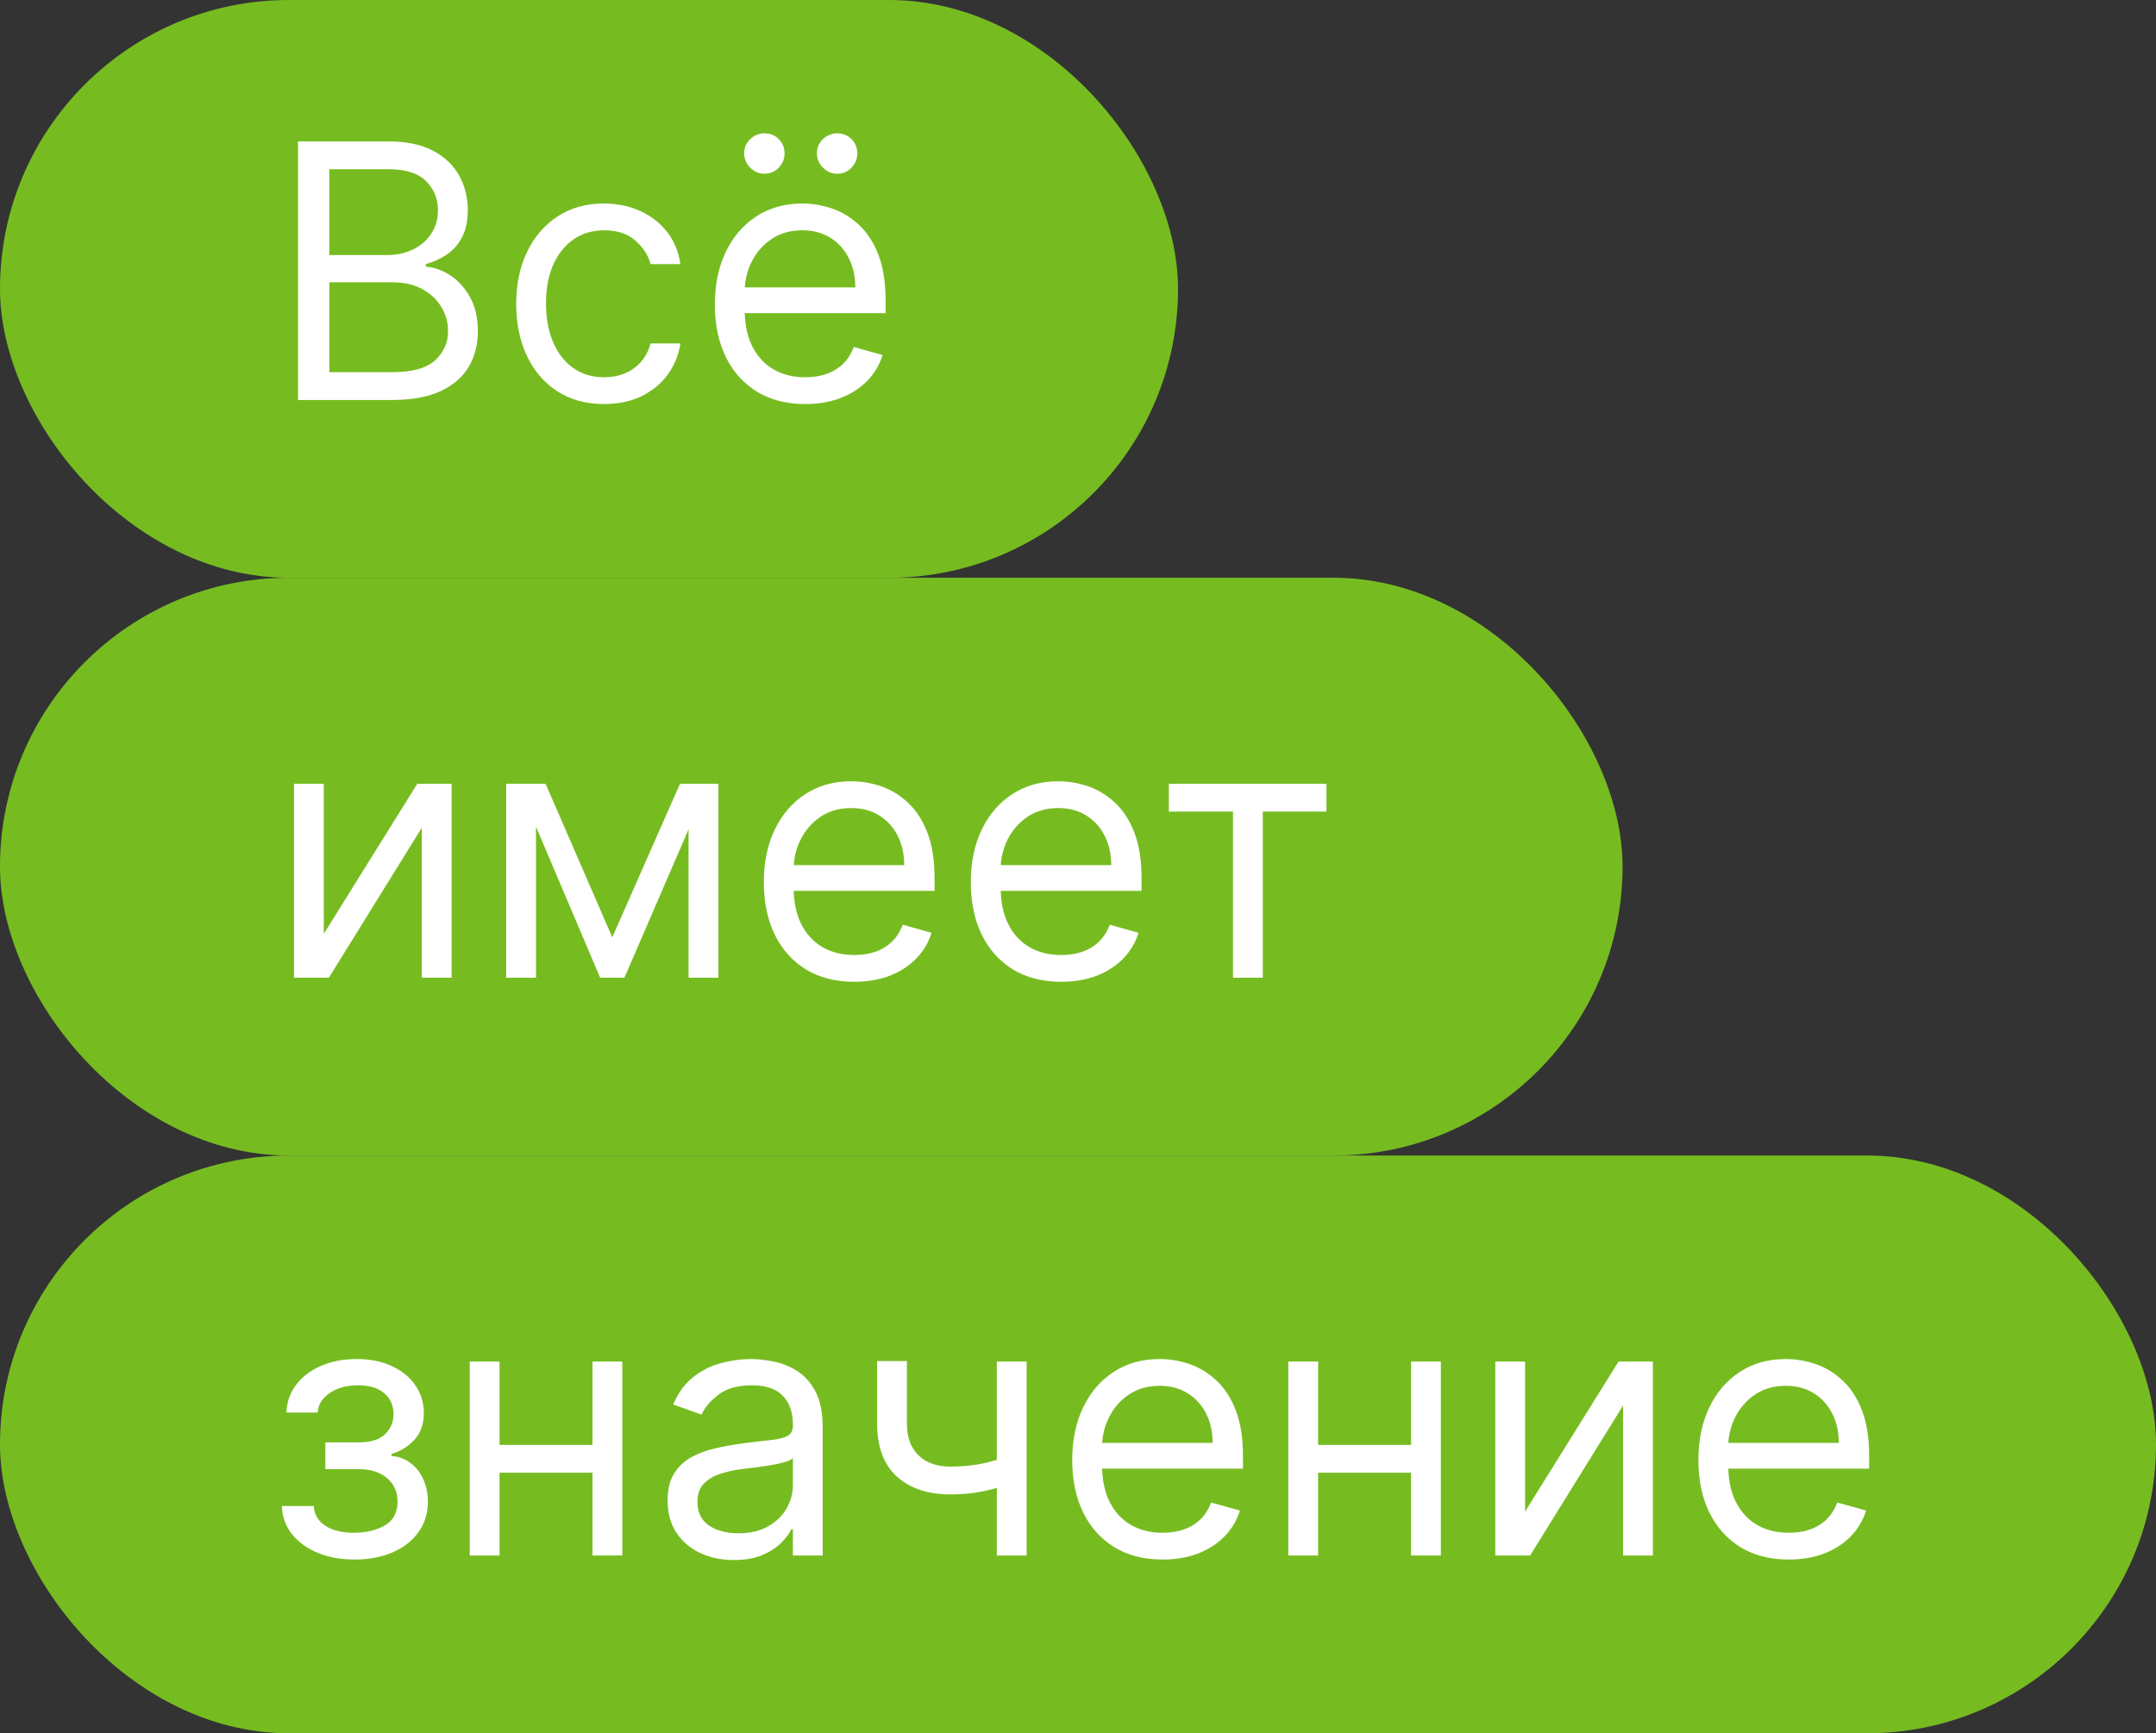
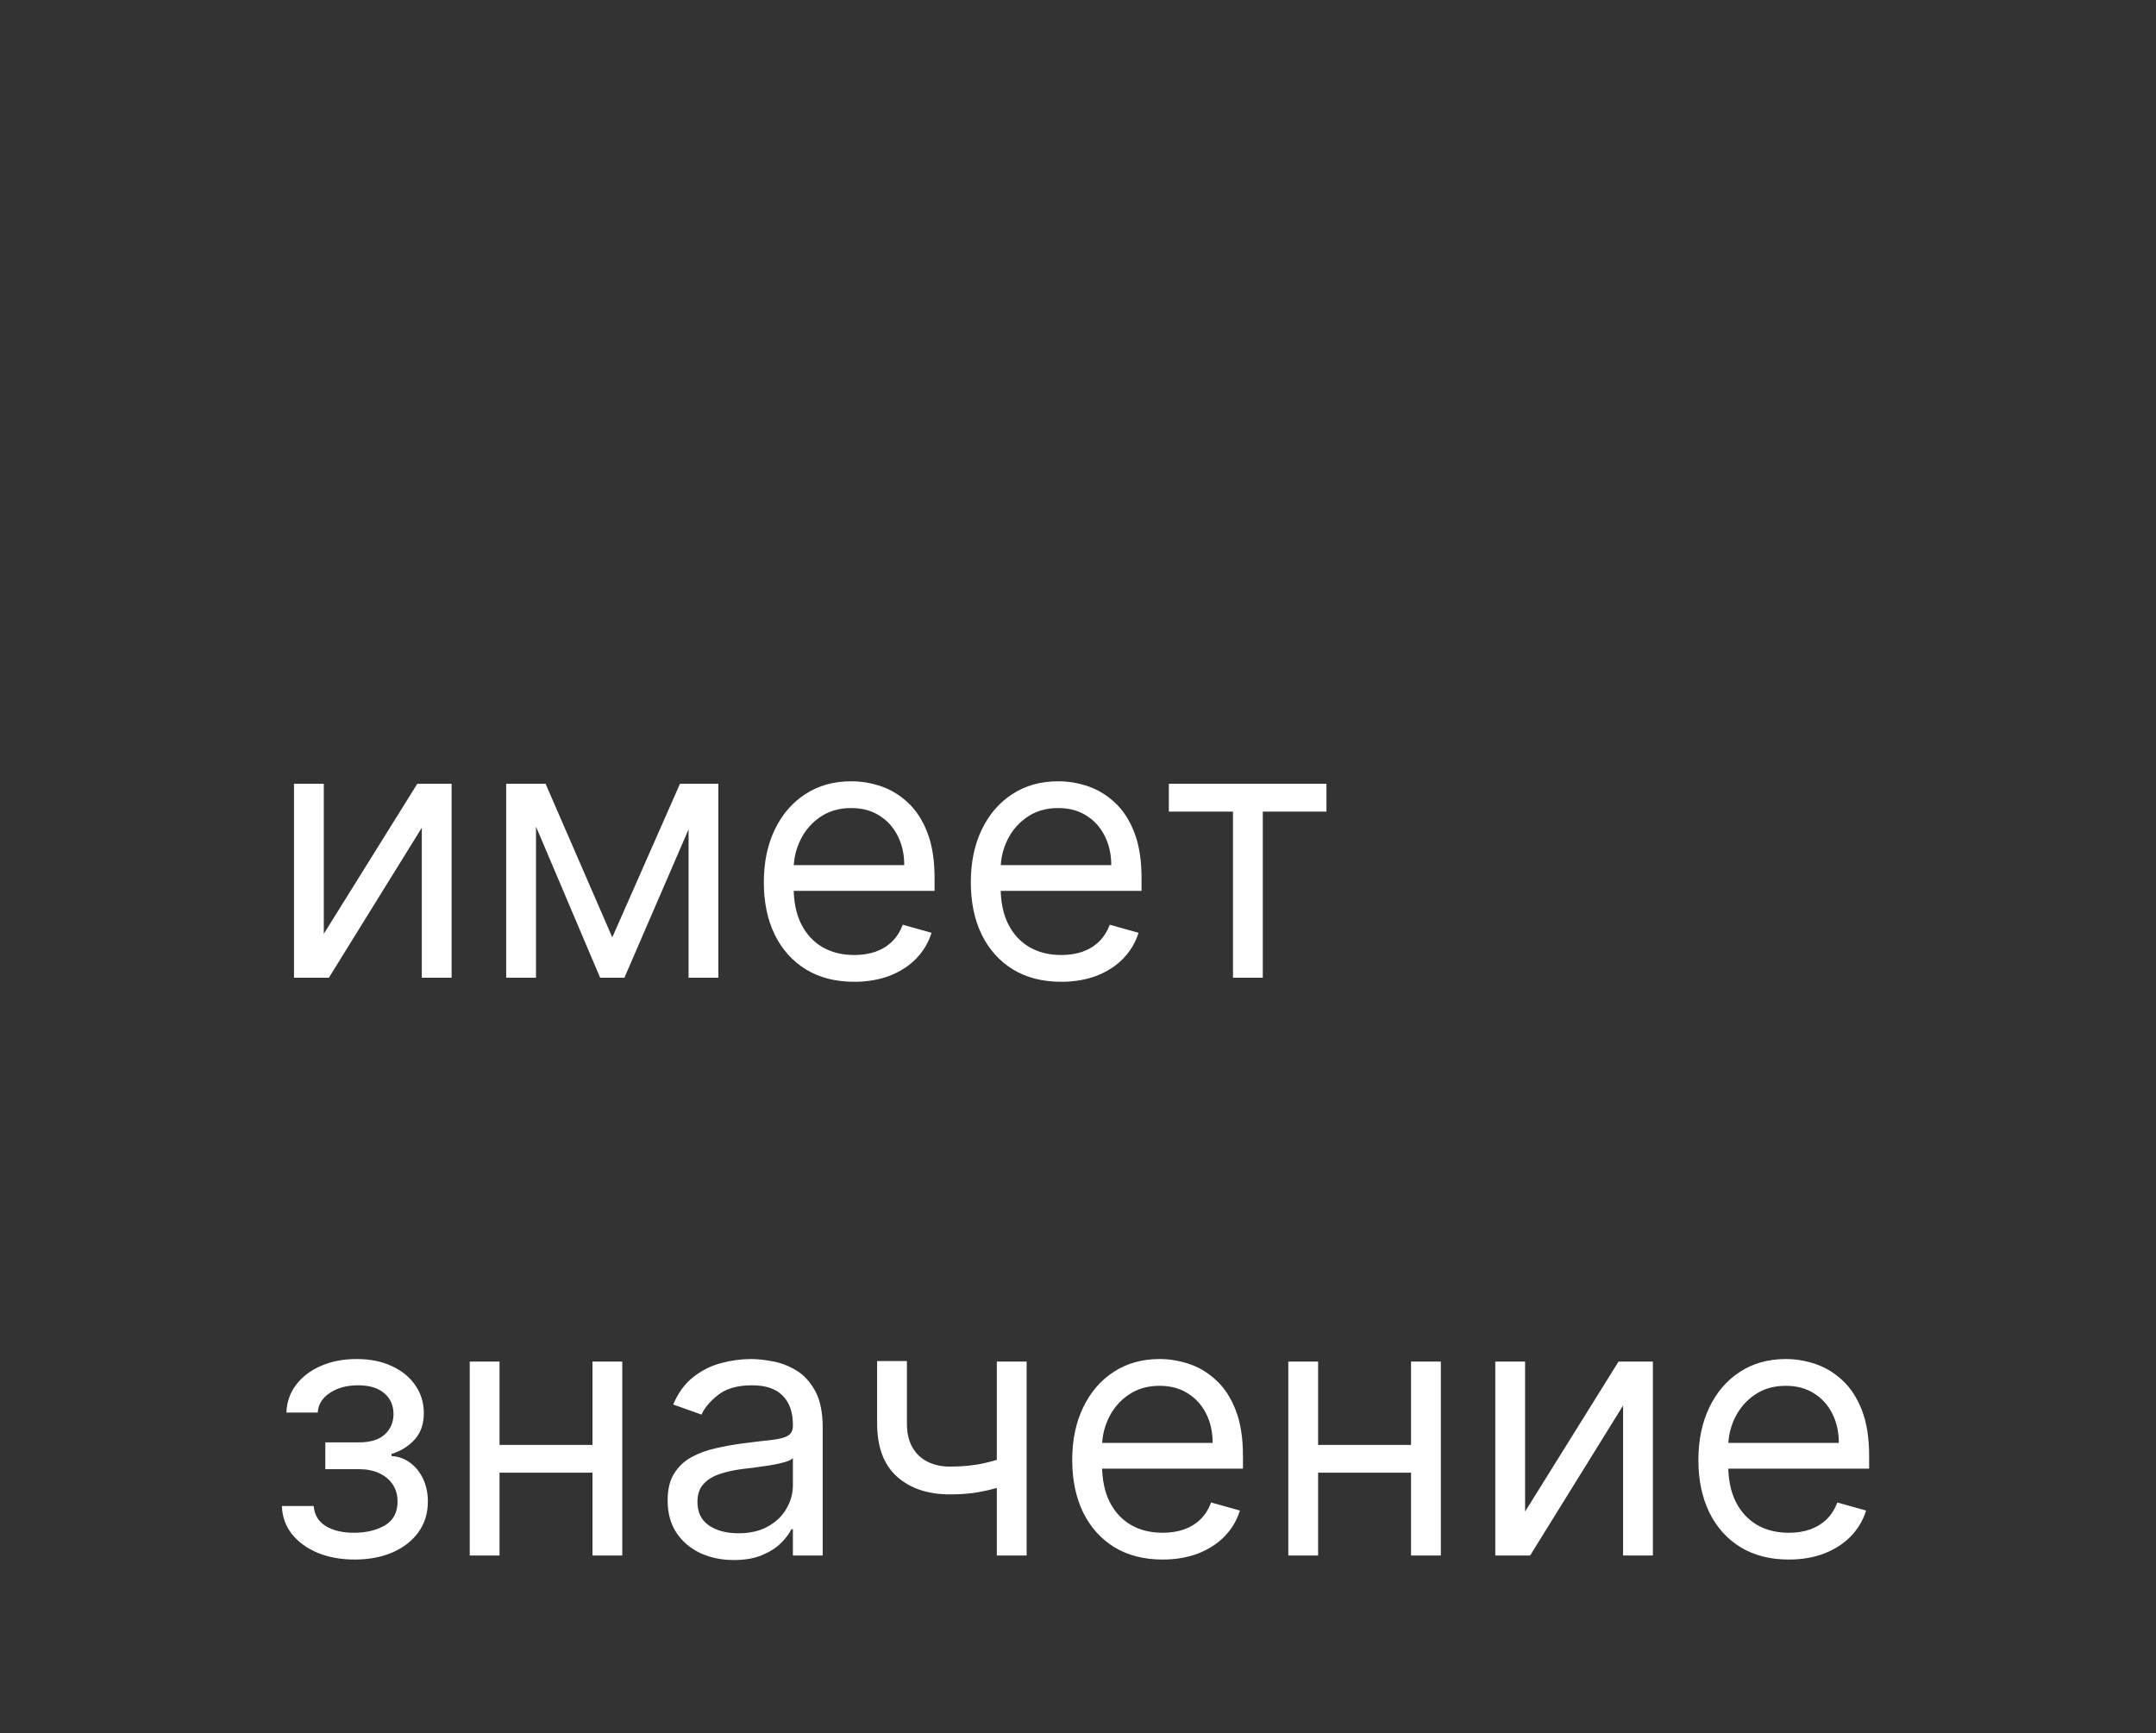
<svg xmlns="http://www.w3.org/2000/svg" width="97" height="78" viewBox="0 0 97 78" fill="none">
  <rect x="0" y="0" width="97" height="78" fill="#333333" stroke="none" />
-   <rect width="53" height="26" rx="13" fill="#76BC21" />
-   <path d="M13.409 18V6.364H17.477C18.288 6.364 18.956 6.504 19.483 6.784C20.009 7.061 20.401 7.434 20.659 7.903C20.917 8.369 21.046 8.886 21.046 9.455C21.046 9.955 20.956 10.367 20.778 10.693C20.604 11.019 20.373 11.277 20.085 11.466C19.801 11.655 19.492 11.796 19.159 11.886V12C19.515 12.023 19.873 12.148 20.233 12.375C20.593 12.602 20.894 12.928 21.136 13.352C21.379 13.777 21.5 14.296 21.5 14.909C21.5 15.492 21.367 16.017 21.102 16.483C20.837 16.949 20.419 17.318 19.847 17.591C19.275 17.864 18.53 18 17.614 18H13.409ZM14.818 16.75H17.614C18.534 16.75 19.188 16.572 19.574 16.216C19.964 15.856 20.159 15.421 20.159 14.909C20.159 14.515 20.059 14.152 19.858 13.818C19.657 13.481 19.371 13.212 19 13.011C18.629 12.807 18.189 12.704 17.682 12.704H14.818V16.75ZM14.818 11.477H17.432C17.856 11.477 18.239 11.394 18.579 11.227C18.924 11.061 19.197 10.826 19.398 10.523C19.602 10.22 19.704 9.864 19.704 9.455C19.704 8.943 19.526 8.509 19.171 8.153C18.814 7.794 18.25 7.614 17.477 7.614H14.818V11.477ZM27.179 18.182C26.361 18.182 25.656 17.989 25.065 17.602C24.474 17.216 24.02 16.684 23.702 16.006C23.384 15.328 23.224 14.553 23.224 13.682C23.224 12.796 23.387 12.013 23.713 11.335C24.043 10.653 24.501 10.121 25.088 9.739C25.679 9.352 26.368 9.159 27.156 9.159C27.77 9.159 28.323 9.273 28.815 9.5C29.308 9.727 29.711 10.046 30.026 10.454C30.34 10.864 30.535 11.341 30.611 11.886H29.27C29.168 11.489 28.94 11.136 28.588 10.829C28.24 10.519 27.77 10.364 27.179 10.364C26.656 10.364 26.198 10.5 25.804 10.773C25.414 11.042 25.109 11.422 24.889 11.915C24.673 12.403 24.565 12.977 24.565 13.636C24.565 14.311 24.671 14.898 24.884 15.398C25.099 15.898 25.402 16.286 25.793 16.562C26.187 16.839 26.649 16.977 27.179 16.977C27.527 16.977 27.844 16.917 28.128 16.796C28.412 16.674 28.652 16.5 28.849 16.273C29.046 16.046 29.187 15.773 29.27 15.454H30.611C30.535 15.97 30.348 16.434 30.048 16.847C29.753 17.256 29.361 17.581 28.872 17.824C28.387 18.062 27.823 18.182 27.179 18.182ZM36.23 18.182C35.389 18.182 34.664 17.996 34.054 17.625C33.448 17.25 32.98 16.727 32.651 16.057C32.325 15.383 32.162 14.598 32.162 13.704C32.162 12.811 32.325 12.023 32.651 11.341C32.98 10.655 33.438 10.121 34.026 9.739C34.617 9.352 35.306 9.159 36.094 9.159C36.548 9.159 36.997 9.235 37.44 9.386C37.883 9.538 38.287 9.784 38.651 10.125C39.014 10.462 39.304 10.909 39.52 11.466C39.736 12.023 39.844 12.708 39.844 13.523V14.091H33.117V12.932H38.48C38.48 12.439 38.382 12 38.185 11.614C37.992 11.227 37.715 10.922 37.355 10.699C36.999 10.475 36.579 10.364 36.094 10.364C35.56 10.364 35.097 10.496 34.707 10.761C34.321 11.023 34.024 11.364 33.815 11.784C33.607 12.204 33.503 12.655 33.503 13.136V13.909C33.503 14.568 33.617 15.127 33.844 15.585C34.075 16.04 34.395 16.386 34.804 16.625C35.213 16.86 35.688 16.977 36.23 16.977C36.582 16.977 36.901 16.928 37.185 16.829C37.472 16.727 37.721 16.576 37.929 16.375C38.137 16.171 38.298 15.917 38.412 15.614L39.707 15.977C39.571 16.417 39.342 16.803 39.02 17.136C38.698 17.466 38.3 17.724 37.827 17.909C37.353 18.091 36.821 18.182 36.23 18.182ZM34.389 7.818C34.151 7.818 33.938 7.727 33.753 7.545C33.571 7.36 33.48 7.148 33.48 6.909C33.48 6.648 33.571 6.432 33.753 6.261C33.938 6.087 34.151 6 34.389 6C34.651 6 34.867 6.087 35.037 6.261C35.211 6.432 35.298 6.648 35.298 6.909C35.298 7.148 35.211 7.36 35.037 7.545C34.867 7.727 34.651 7.818 34.389 7.818ZM37.662 7.818C37.423 7.818 37.211 7.727 37.026 7.545C36.844 7.36 36.753 7.148 36.753 6.909C36.753 6.648 36.844 6.432 37.026 6.261C37.211 6.087 37.423 6 37.662 6C37.923 6 38.139 6.087 38.31 6.261C38.484 6.432 38.571 6.648 38.571 6.909C38.571 7.148 38.484 7.36 38.31 7.545C38.139 7.727 37.923 7.818 37.662 7.818Z" fill="white" />
-   <rect y="26" width="73" height="26" rx="13" fill="#76BC21" />
  <path d="M14.568 42.023L18.773 35.273H20.318V44H18.977V37.25L14.796 44H13.227V35.273H14.568V42.023ZM27.547 42.182L30.592 35.273H31.865L28.092 44H27.001L23.297 35.273H24.547L27.547 42.182ZM24.115 35.273V44H22.774V35.273H24.115ZM30.979 44V35.273H32.32V44H30.979ZM38.433 44.182C37.592 44.182 36.867 43.996 36.257 43.625C35.651 43.25 35.183 42.727 34.854 42.057C34.528 41.383 34.365 40.599 34.365 39.705C34.365 38.811 34.528 38.023 34.854 37.341C35.183 36.655 35.642 36.121 36.229 35.739C36.82 35.352 37.509 35.159 38.297 35.159C38.751 35.159 39.2 35.235 39.644 35.386C40.087 35.538 40.49 35.784 40.854 36.125C41.217 36.462 41.507 36.909 41.723 37.466C41.939 38.023 42.047 38.708 42.047 39.523V40.091H35.32V38.932H40.683C40.683 38.439 40.585 38 40.388 37.614C40.195 37.227 39.918 36.922 39.558 36.699C39.202 36.475 38.782 36.364 38.297 36.364C37.763 36.364 37.301 36.496 36.91 36.761C36.524 37.023 36.227 37.364 36.019 37.784C35.81 38.205 35.706 38.655 35.706 39.136V39.909C35.706 40.568 35.82 41.127 36.047 41.585C36.278 42.04 36.598 42.386 37.007 42.625C37.416 42.86 37.892 42.977 38.433 42.977C38.785 42.977 39.104 42.928 39.388 42.83C39.676 42.727 39.924 42.576 40.132 42.375C40.34 42.17 40.501 41.917 40.615 41.614L41.91 41.977C41.774 42.417 41.545 42.803 41.223 43.136C40.901 43.466 40.503 43.724 40.03 43.909C39.556 44.091 39.024 44.182 38.433 44.182ZM47.746 44.182C46.905 44.182 46.179 43.996 45.57 43.625C44.964 43.25 44.496 42.727 44.166 42.057C43.84 41.383 43.678 40.599 43.678 39.705C43.678 38.811 43.84 38.023 44.166 37.341C44.496 36.655 44.954 36.121 45.541 35.739C46.132 35.352 46.822 35.159 47.609 35.159C48.064 35.159 48.513 35.235 48.956 35.386C49.399 35.538 49.803 35.784 50.166 36.125C50.53 36.462 50.82 36.909 51.035 37.466C51.251 38.023 51.359 38.708 51.359 39.523V40.091H44.632V38.932H49.996C49.996 38.439 49.897 38 49.7 37.614C49.507 37.227 49.231 36.922 48.871 36.699C48.515 36.475 48.094 36.364 47.609 36.364C47.075 36.364 46.613 36.496 46.223 36.761C45.837 37.023 45.539 37.364 45.331 37.784C45.123 38.205 45.019 38.655 45.019 39.136V39.909C45.019 40.568 45.132 41.127 45.359 41.585C45.59 42.04 45.91 42.386 46.32 42.625C46.729 42.86 47.204 42.977 47.746 42.977C48.098 42.977 48.416 42.928 48.7 42.83C48.988 42.727 49.236 42.576 49.445 42.375C49.653 42.17 49.814 41.917 49.928 41.614L51.223 41.977C51.087 42.417 50.858 42.803 50.535 43.136C50.214 43.466 49.816 43.724 49.342 43.909C48.869 44.091 48.337 44.182 47.746 44.182ZM52.587 36.523V35.273H59.678V36.523H56.814V44H55.473V36.523H52.587Z" fill="white" />
-   <rect y="52" width="97" height="26" rx="13" fill="#76BC21" />
  <path d="M12.682 67.773H14.114C14.144 68.167 14.322 68.466 14.648 68.671C14.977 68.875 15.405 68.977 15.932 68.977C16.47 68.977 16.93 68.867 17.312 68.648C17.695 68.424 17.886 68.064 17.886 67.568C17.886 67.276 17.814 67.023 17.671 66.807C17.526 66.587 17.324 66.417 17.062 66.296C16.801 66.174 16.492 66.114 16.136 66.114H14.636V64.909H16.136C16.671 64.909 17.064 64.788 17.318 64.546C17.576 64.303 17.704 64 17.704 63.636C17.704 63.246 17.566 62.934 17.29 62.699C17.013 62.46 16.621 62.341 16.114 62.341C15.602 62.341 15.176 62.456 14.835 62.688C14.494 62.915 14.314 63.208 14.296 63.568H12.886C12.902 63.099 13.046 62.684 13.318 62.324C13.591 61.96 13.962 61.676 14.432 61.472C14.902 61.263 15.439 61.159 16.046 61.159C16.659 61.159 17.191 61.267 17.642 61.483C18.097 61.695 18.447 61.985 18.693 62.352C18.943 62.716 19.068 63.129 19.068 63.591C19.068 64.083 18.93 64.481 18.653 64.784C18.377 65.087 18.03 65.303 17.614 65.432V65.523C17.943 65.546 18.229 65.651 18.472 65.841C18.718 66.026 18.909 66.271 19.046 66.574C19.182 66.873 19.25 67.204 19.25 67.568C19.25 68.099 19.108 68.561 18.824 68.954C18.54 69.345 18.15 69.648 17.653 69.864C17.157 70.076 16.591 70.182 15.954 70.182C15.337 70.182 14.784 70.081 14.296 69.881C13.807 69.676 13.419 69.394 13.131 69.034C12.847 68.671 12.697 68.25 12.682 67.773ZM26.974 65.023V66.273H22.156V65.023H26.974ZM22.474 61.273V70H21.134V61.273H22.474ZM27.997 61.273V70H26.656V61.273H27.997ZM33.014 70.204C32.461 70.204 31.959 70.1 31.509 69.892C31.058 69.68 30.7 69.375 30.435 68.977C30.169 68.576 30.037 68.091 30.037 67.523C30.037 67.023 30.135 66.617 30.332 66.307C30.529 65.992 30.793 65.746 31.122 65.568C31.452 65.39 31.815 65.258 32.213 65.171C32.615 65.079 33.018 65.008 33.423 64.954C33.954 64.886 34.383 64.835 34.713 64.801C35.046 64.763 35.289 64.701 35.44 64.614C35.596 64.526 35.673 64.375 35.673 64.159V64.114C35.673 63.553 35.52 63.117 35.213 62.807C34.91 62.496 34.45 62.341 33.832 62.341C33.192 62.341 32.69 62.481 32.327 62.761C31.963 63.042 31.707 63.341 31.56 63.659L30.287 63.205C30.514 62.674 30.817 62.261 31.196 61.966C31.579 61.667 31.995 61.458 32.446 61.341C32.901 61.22 33.347 61.159 33.787 61.159C34.067 61.159 34.389 61.193 34.753 61.261C35.12 61.326 35.474 61.46 35.815 61.665C36.16 61.869 36.446 62.178 36.673 62.591C36.901 63.004 37.014 63.557 37.014 64.25V70H35.673V68.818H35.605C35.514 69.008 35.363 69.21 35.151 69.426C34.938 69.642 34.656 69.826 34.304 69.977C33.952 70.129 33.522 70.204 33.014 70.204ZM33.219 69C33.749 69 34.196 68.896 34.56 68.688C34.927 68.479 35.204 68.21 35.389 67.881C35.579 67.551 35.673 67.204 35.673 66.841V65.614C35.617 65.682 35.492 65.744 35.298 65.801C35.109 65.854 34.889 65.901 34.639 65.943C34.393 65.981 34.153 66.015 33.918 66.046C33.687 66.072 33.499 66.095 33.355 66.114C33.007 66.159 32.681 66.233 32.378 66.335C32.079 66.434 31.836 66.583 31.651 66.784C31.469 66.981 31.378 67.25 31.378 67.591C31.378 68.057 31.55 68.409 31.895 68.648C32.243 68.883 32.685 69 33.219 69ZM46.189 61.273V70H44.848V61.273H46.189ZM45.666 65.432V66.682C45.363 66.796 45.062 66.896 44.763 66.983C44.464 67.066 44.149 67.133 43.82 67.182C43.49 67.227 43.128 67.25 42.734 67.25C41.746 67.25 40.952 66.983 40.354 66.449C39.759 65.915 39.462 65.114 39.462 64.046V61.25H40.803V64.046C40.803 64.492 40.888 64.86 41.058 65.148C41.229 65.436 41.46 65.65 41.751 65.79C42.043 65.93 42.371 66 42.734 66C43.303 66 43.816 65.949 44.274 65.847C44.736 65.74 45.2 65.602 45.666 65.432ZM52.308 70.182C51.467 70.182 50.742 69.996 50.132 69.625C49.526 69.25 49.058 68.727 48.729 68.057C48.403 67.383 48.24 66.599 48.24 65.704C48.24 64.811 48.403 64.023 48.729 63.341C49.058 62.655 49.517 62.121 50.104 61.739C50.695 61.352 51.384 61.159 52.172 61.159C52.626 61.159 53.075 61.235 53.519 61.386C53.962 61.538 54.365 61.784 54.729 62.125C55.092 62.462 55.382 62.909 55.598 63.466C55.814 64.023 55.922 64.708 55.922 65.523V66.091H49.195V64.932H54.558C54.558 64.439 54.46 64 54.263 63.614C54.07 63.227 53.793 62.922 53.433 62.699C53.077 62.475 52.657 62.364 52.172 62.364C51.638 62.364 51.176 62.496 50.785 62.761C50.399 63.023 50.102 63.364 49.894 63.784C49.685 64.204 49.581 64.655 49.581 65.136V65.909C49.581 66.568 49.695 67.127 49.922 67.585C50.153 68.04 50.473 68.386 50.882 68.625C51.291 68.86 51.767 68.977 52.308 68.977C52.66 68.977 52.979 68.928 53.263 68.829C53.551 68.727 53.799 68.576 54.007 68.375C54.215 68.171 54.376 67.917 54.49 67.614L55.785 67.977C55.649 68.417 55.42 68.803 55.098 69.136C54.776 69.466 54.378 69.724 53.905 69.909C53.431 70.091 52.899 70.182 52.308 70.182ZM63.803 65.023V66.273H58.984V65.023H63.803ZM59.303 61.273V70H57.962V61.273H59.303ZM64.825 61.273V70H63.484V61.273H64.825ZM68.615 68.023L72.82 61.273H74.365V70H73.024V63.25L68.842 70H67.274V61.273H68.615V68.023ZM80.48 70.182C79.639 70.182 78.914 69.996 78.304 69.625C77.698 69.25 77.23 68.727 76.901 68.057C76.575 67.383 76.412 66.599 76.412 65.704C76.412 64.811 76.575 64.023 76.901 63.341C77.23 62.655 77.688 62.121 78.276 61.739C78.867 61.352 79.556 61.159 80.344 61.159C80.798 61.159 81.247 61.235 81.69 61.386C82.133 61.538 82.537 61.784 82.901 62.125C83.264 62.462 83.554 62.909 83.77 63.466C83.986 64.023 84.094 64.708 84.094 65.523V66.091H77.367V64.932H82.73C82.73 64.439 82.632 64 82.435 63.614C82.242 63.227 81.965 62.922 81.605 62.699C81.249 62.475 80.829 62.364 80.344 62.364C79.81 62.364 79.347 62.496 78.957 62.761C78.571 63.023 78.274 63.364 78.065 63.784C77.857 64.204 77.753 64.655 77.753 65.136V65.909C77.753 66.568 77.867 67.127 78.094 67.585C78.325 68.04 78.645 68.386 79.054 68.625C79.463 68.86 79.938 68.977 80.48 68.977C80.832 68.977 81.151 68.928 81.435 68.829C81.722 68.727 81.971 68.576 82.179 68.375C82.387 68.171 82.548 67.917 82.662 67.614L83.957 67.977C83.821 68.417 83.592 68.803 83.27 69.136C82.948 69.466 82.55 69.724 82.077 69.909C81.603 70.091 81.071 70.182 80.48 70.182Z" fill="white" />
</svg>